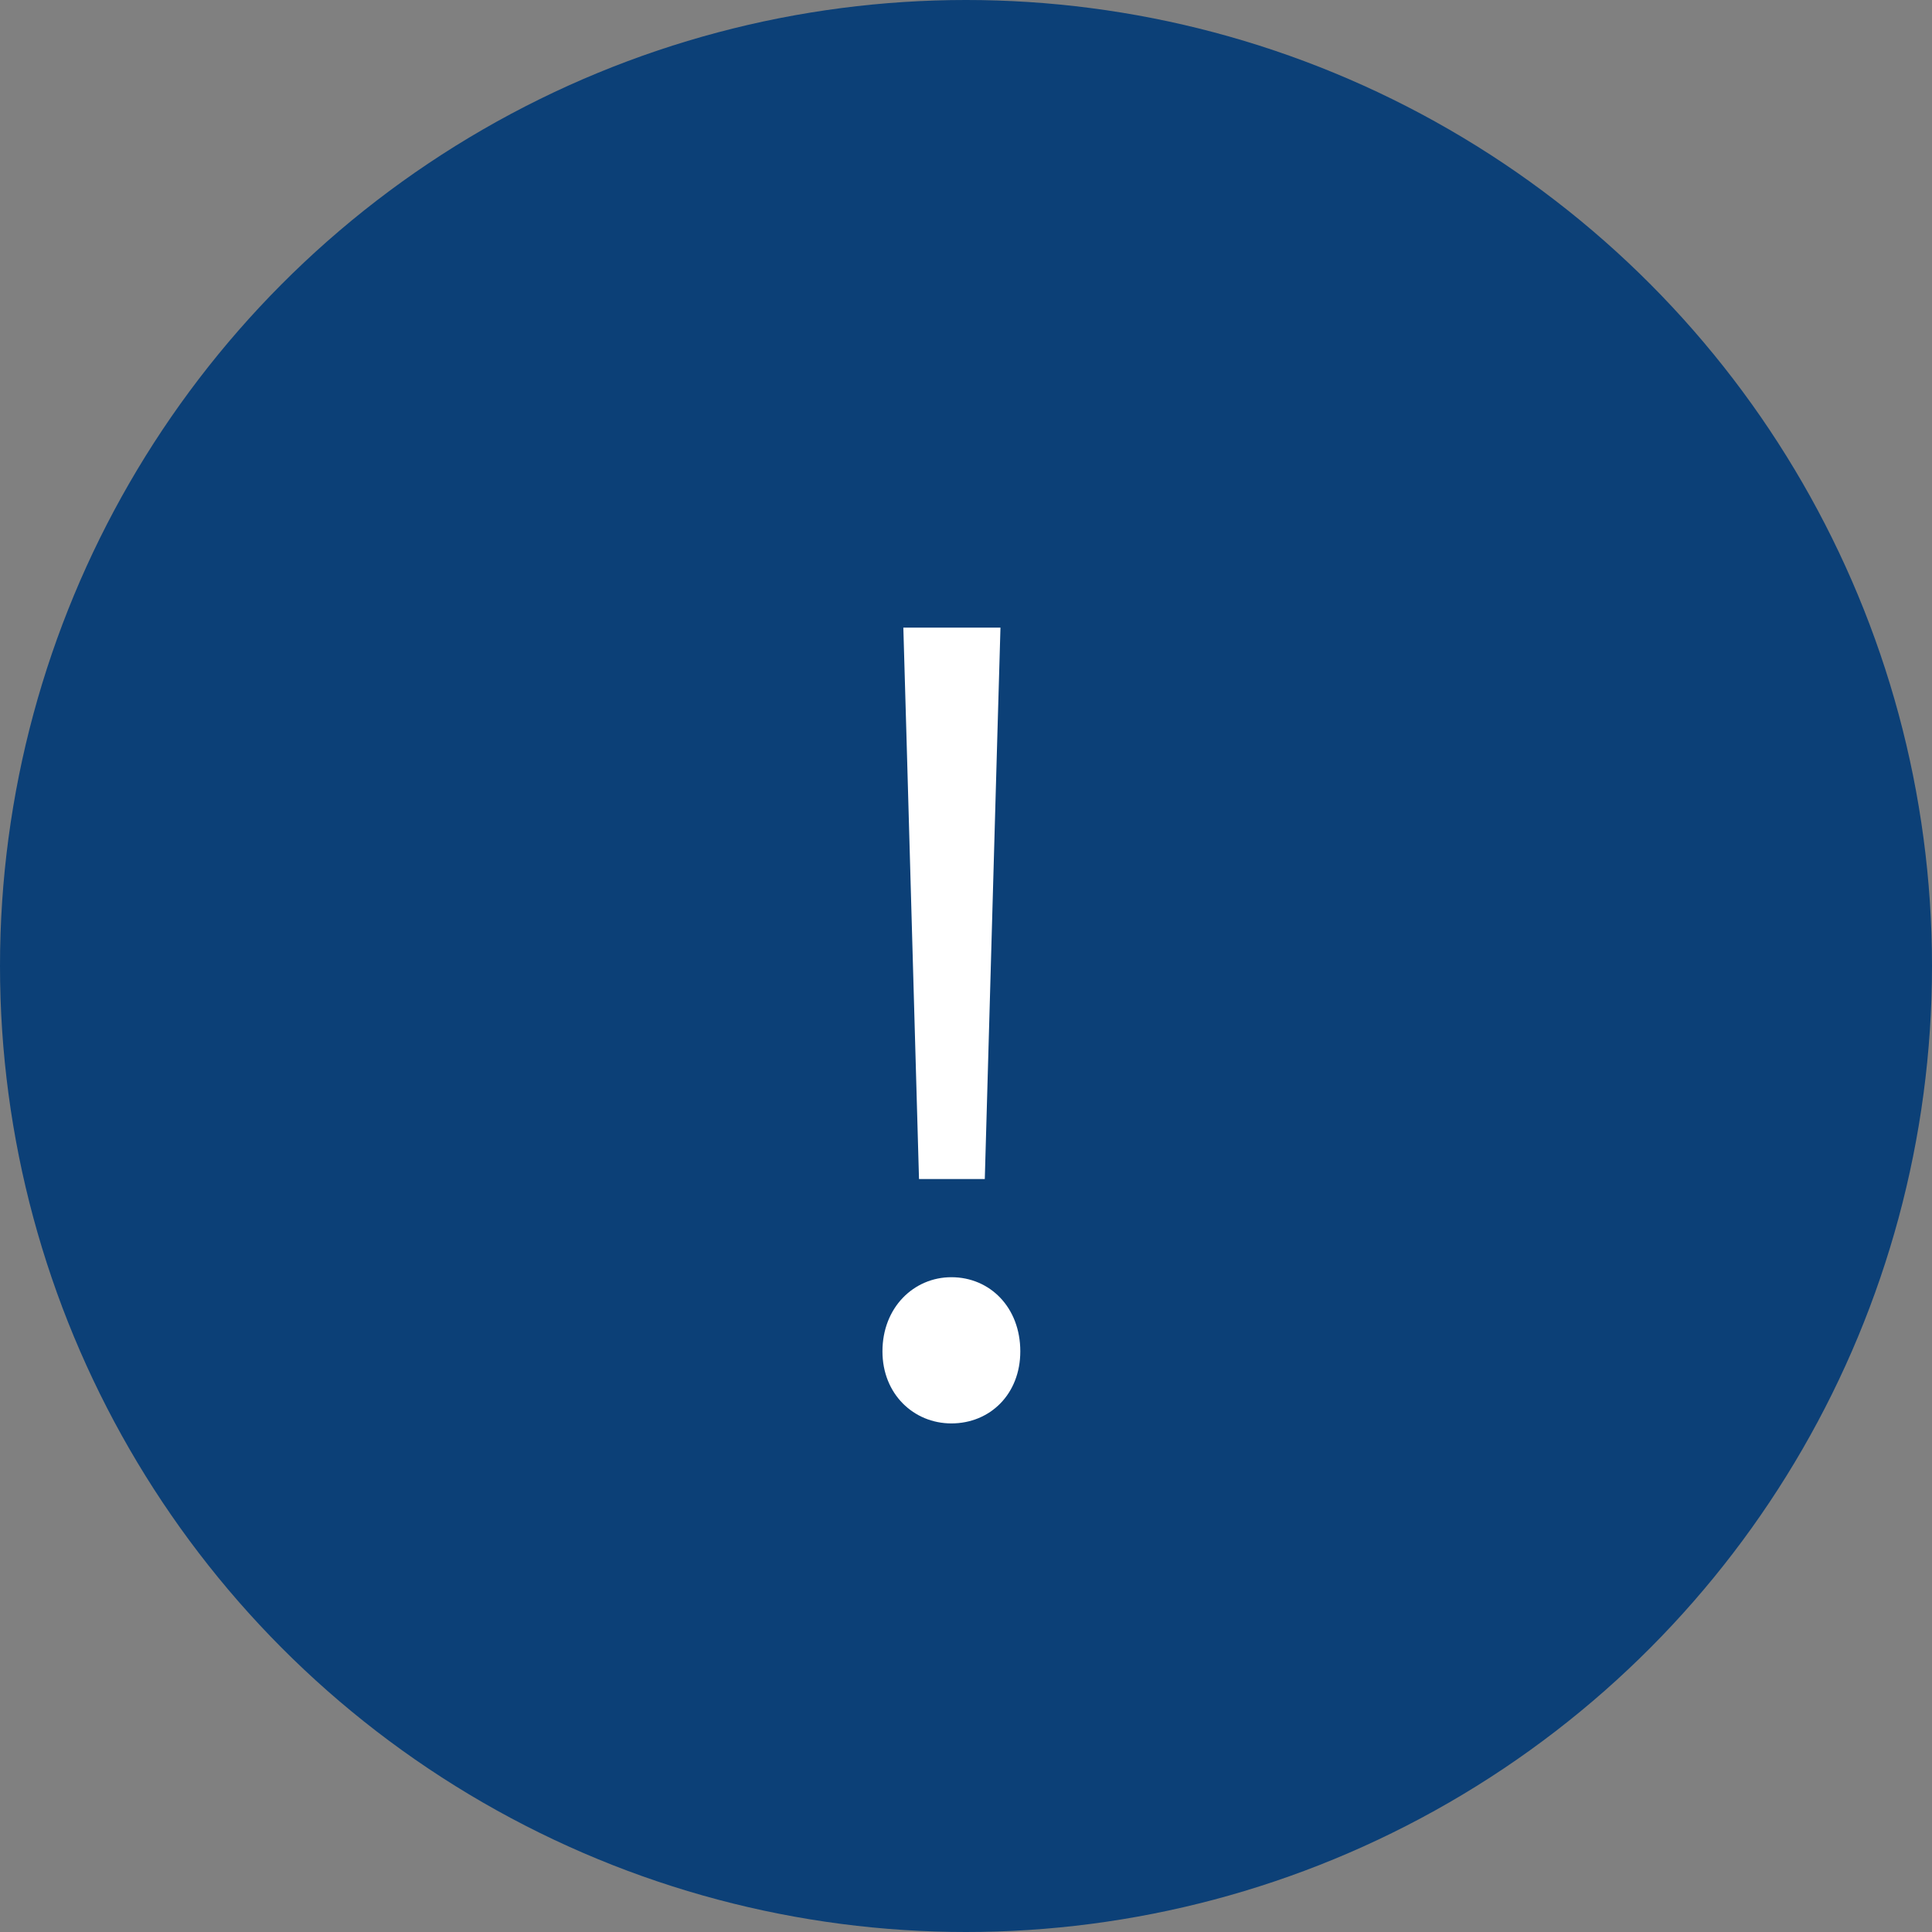
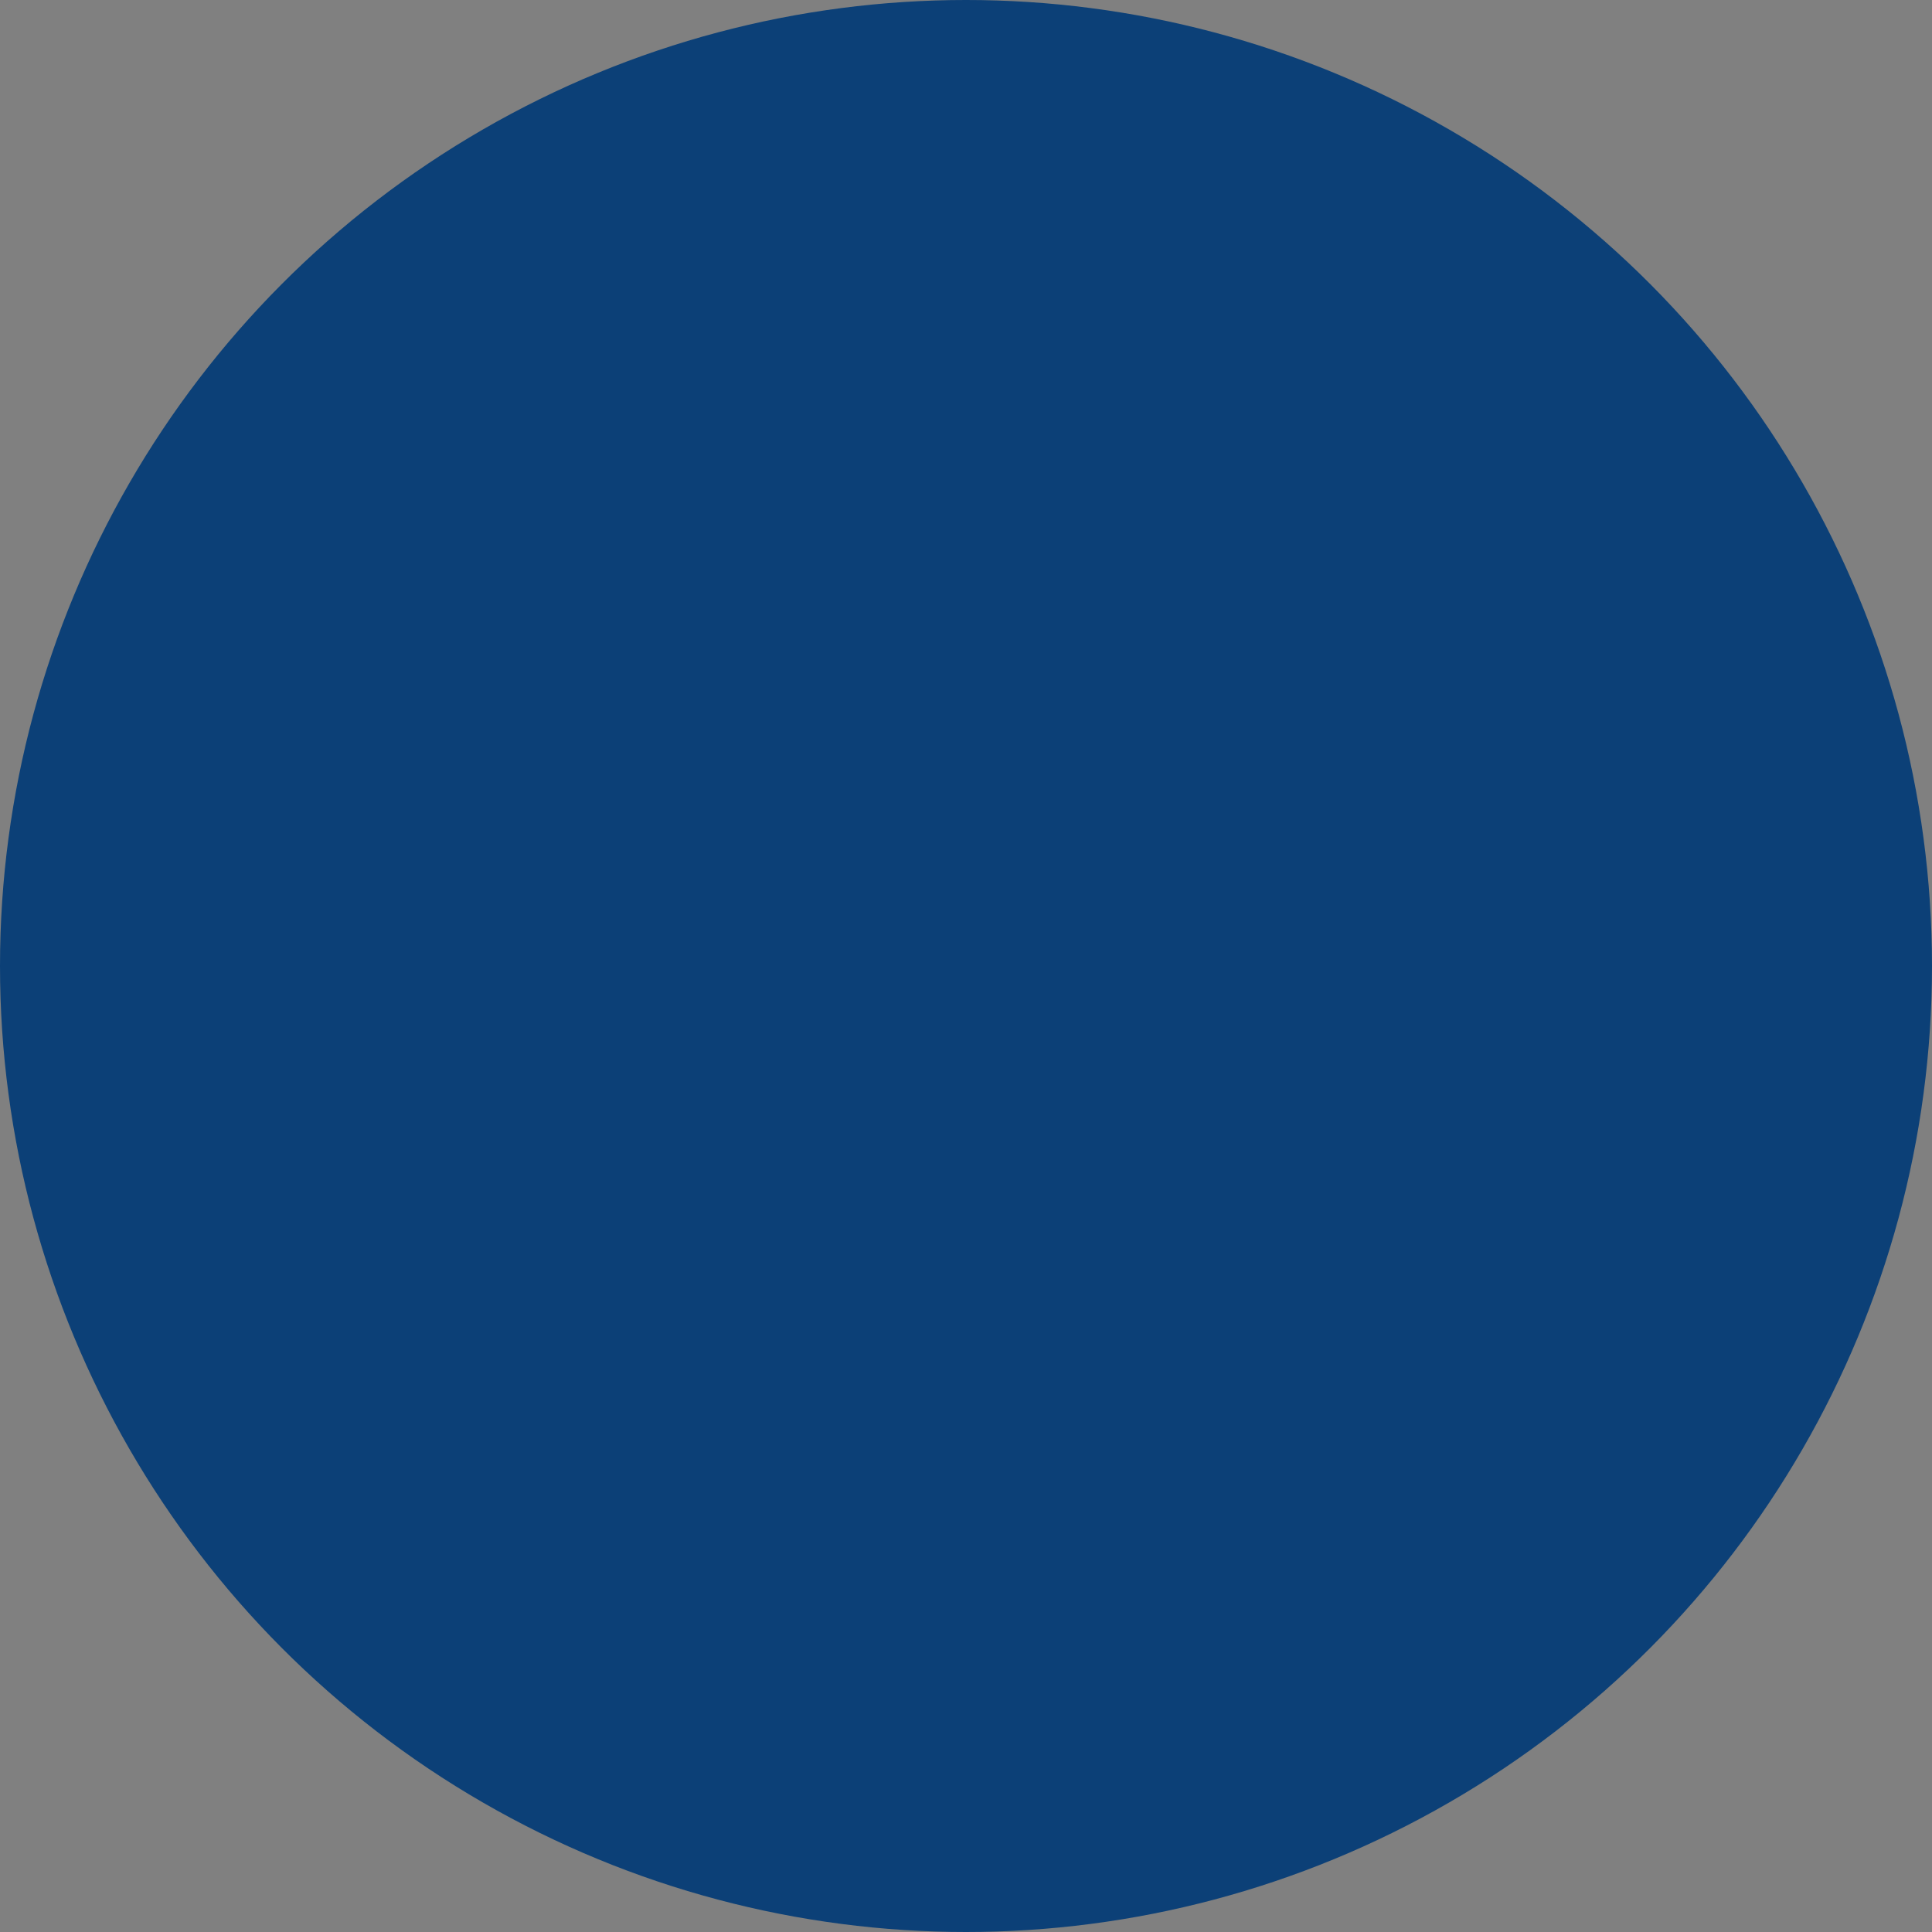
<svg xmlns="http://www.w3.org/2000/svg" width="37" height="37" viewBox="0 0 37 37" fill="none">
  <rect x="0" y="0" width="37" height="37" fill="#808080" stroke="none" />
  <circle cx="18.5" cy="18.5" r="18.5" fill="#0C4077" />
-   <path d="M17.6 22.58L17.36 14.1L17.3 12.02H19.16L19.1 14.1L18.86 22.58H17.6ZM18.22 27.26C17.5 27.26 16.9 26.7 16.9 25.88C16.9 25.04 17.5 24.46 18.22 24.46C18.96 24.46 19.54 25.04 19.54 25.88C19.54 26.7 18.96 27.26 18.22 27.26Z" fill="white" />
</svg>